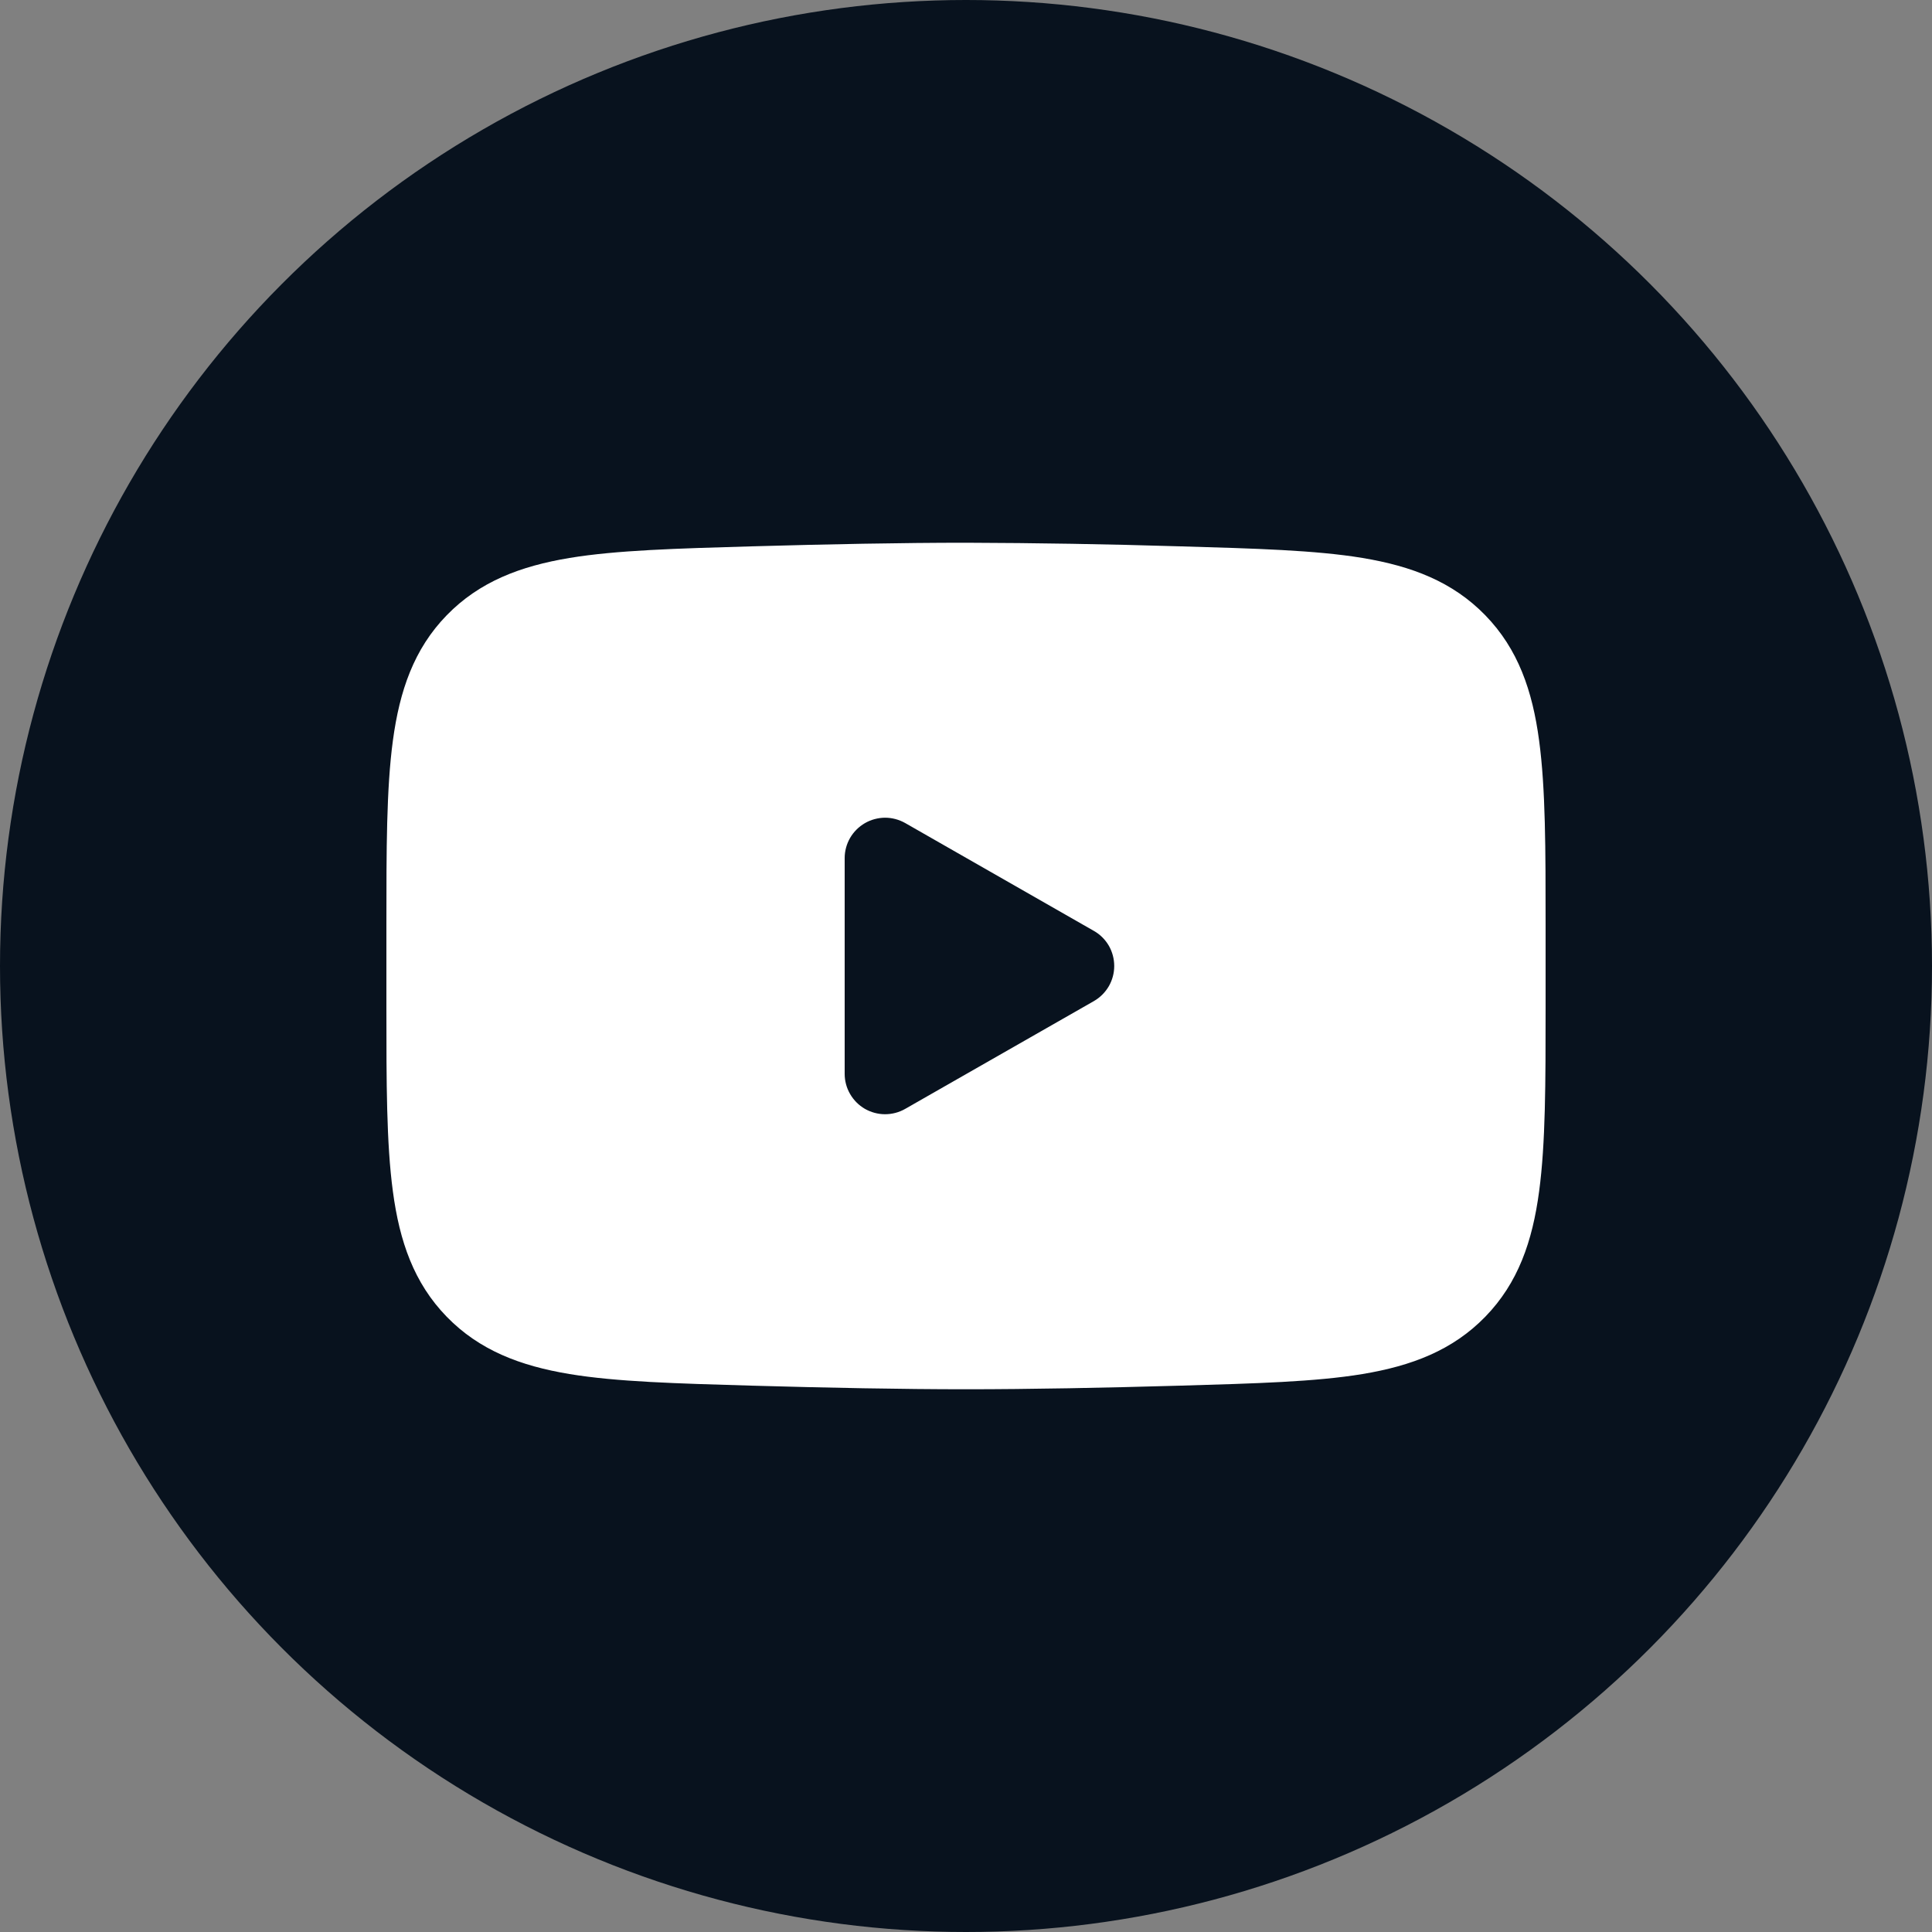
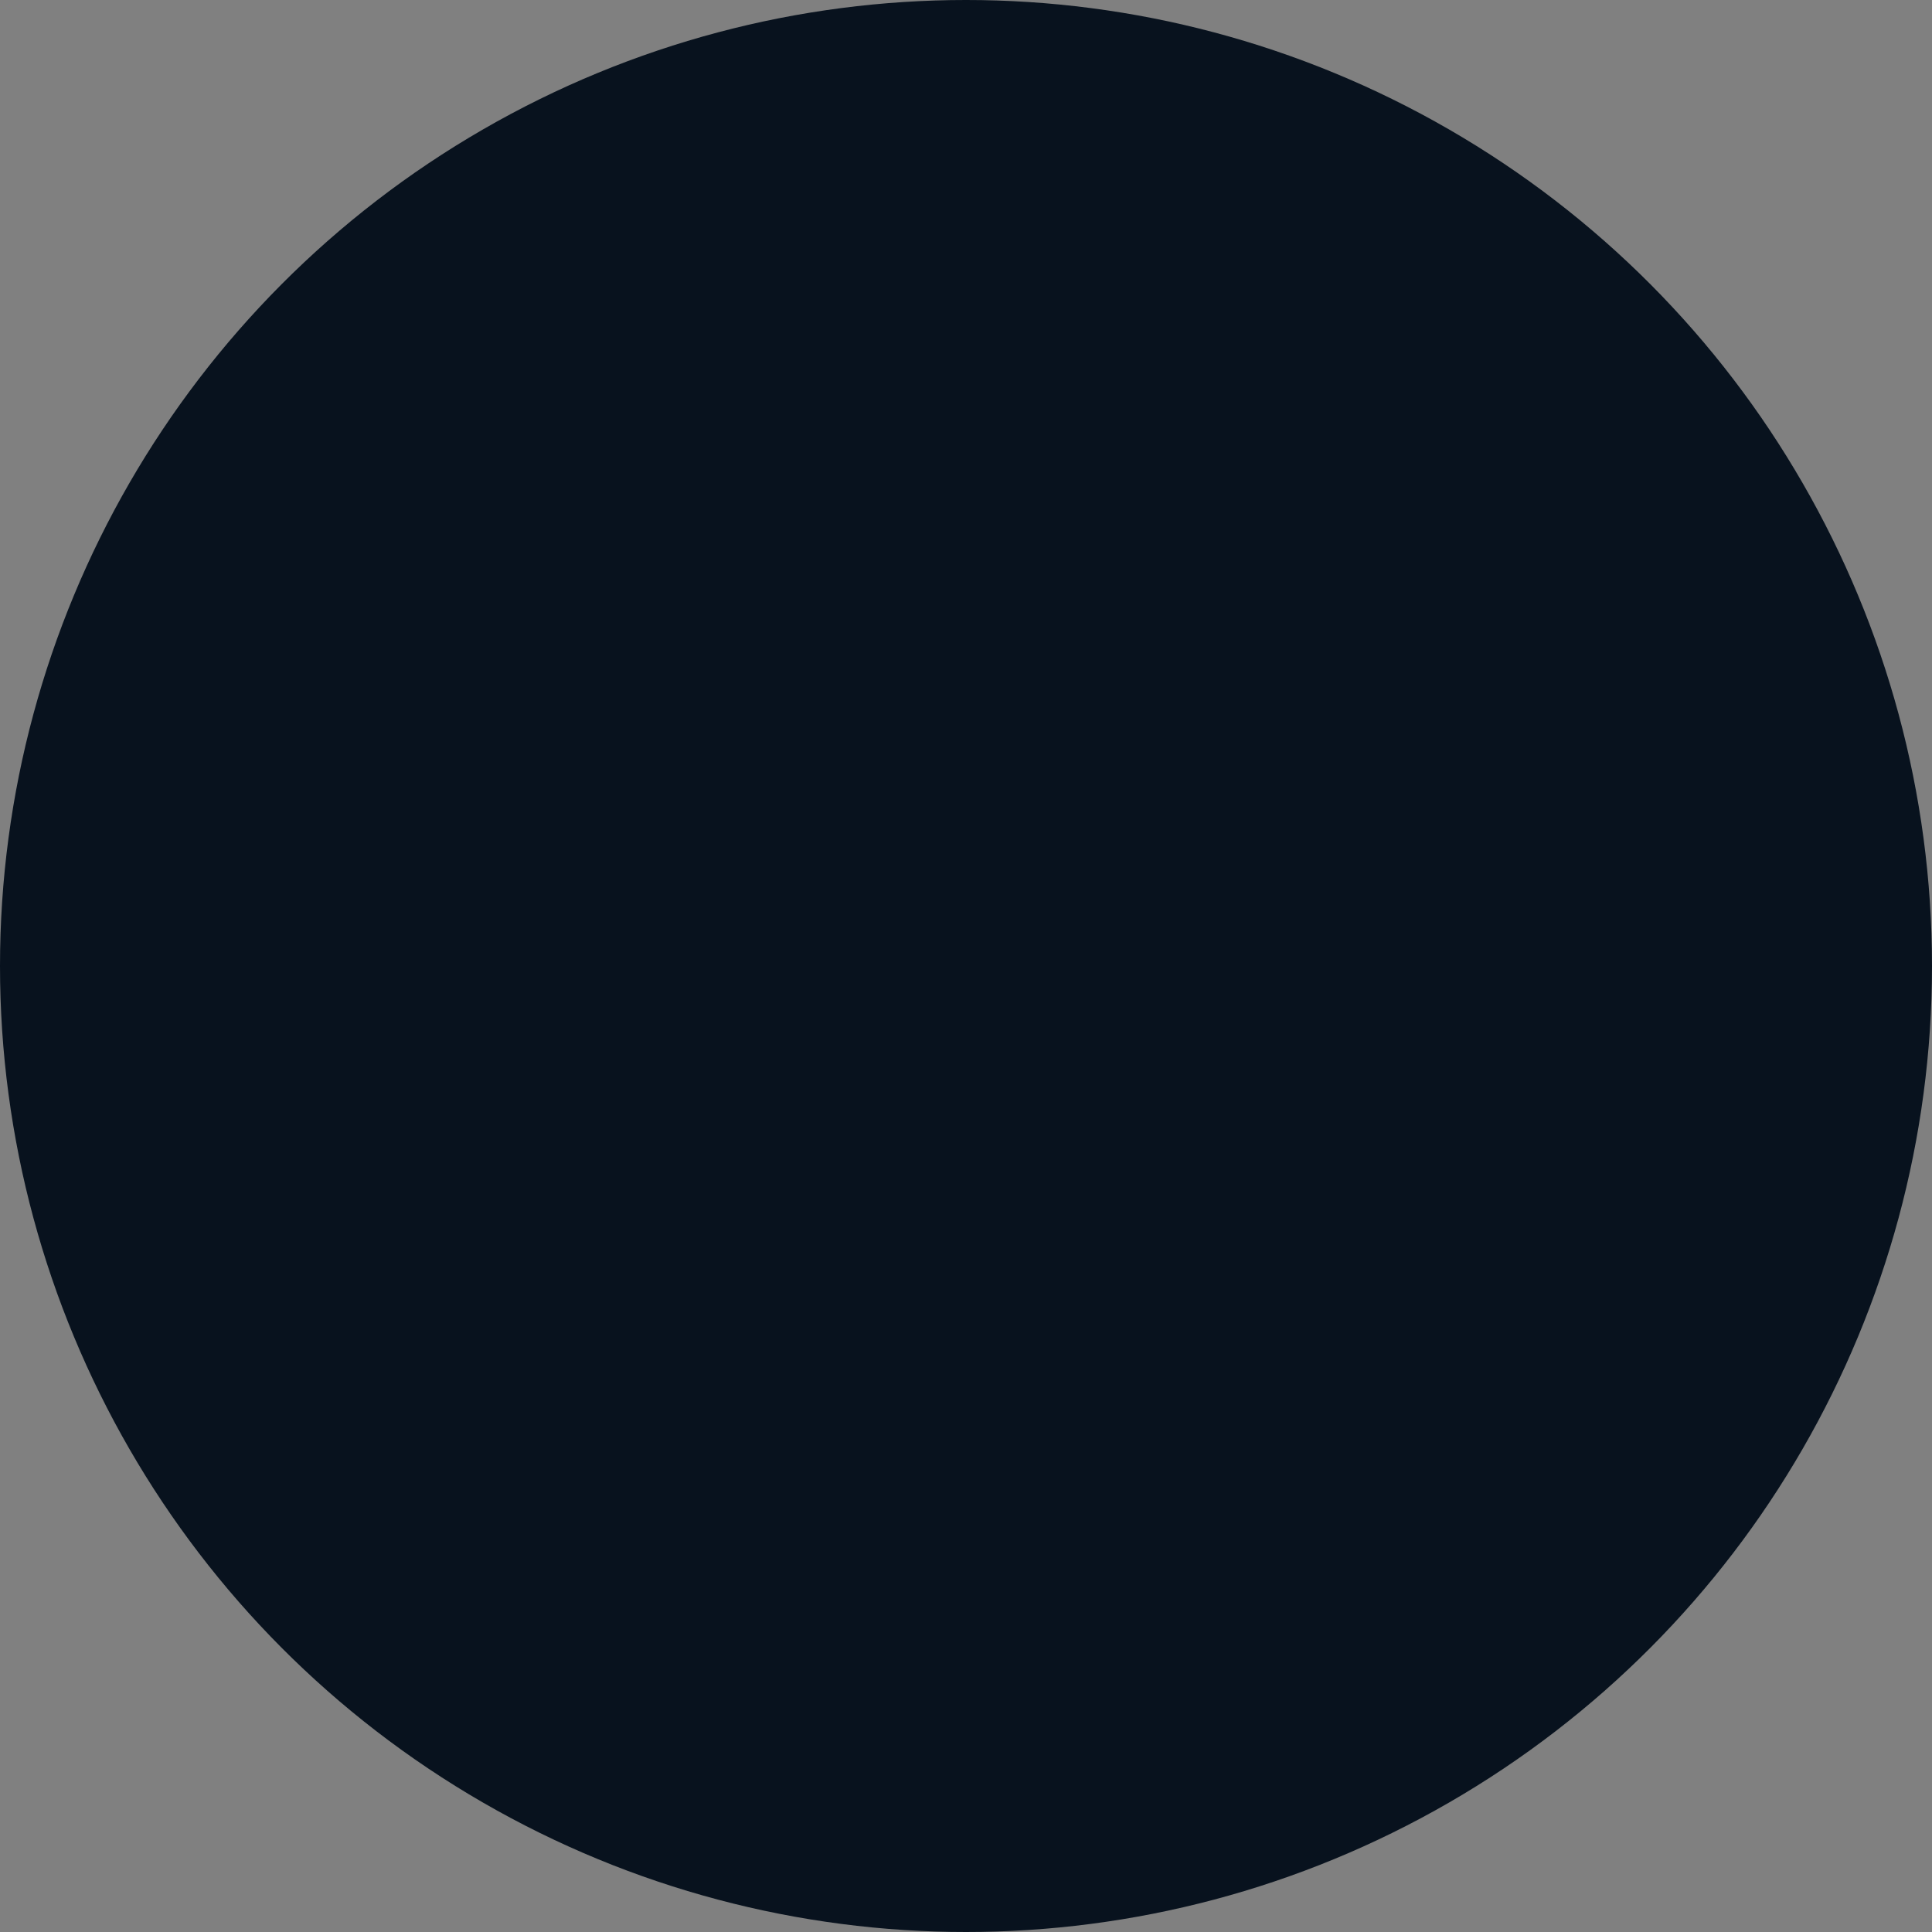
<svg xmlns="http://www.w3.org/2000/svg" width="25" height="25" viewBox="0 0 25 25" fill="none">
  <rect x="0" y="0" width="25" height="25" fill="#808080" stroke="none" />
  <circle cx="12.5" cy="12.5" r="12.5" fill="#08121E" />
-   <path fill-rule="evenodd" clip-rule="evenodd" d="M12.5 7.023C11.669 7.023 10.7 7.042 9.755 7.069L9.717 7.07C8.756 7.098 7.98 7.119 7.369 7.22C6.732 7.326 6.203 7.527 5.78 7.962C5.356 8.398 5.171 8.937 5.084 9.583C5 10.204 5 10.991 5 11.969V13.032C5 14.009 5 14.796 5.084 15.417C5.17 16.063 5.356 16.602 5.78 17.038C6.203 17.473 6.732 17.674 7.369 17.78C7.98 17.881 8.756 17.902 9.717 17.93L9.755 17.931C10.701 17.958 11.669 17.977 12.5 17.977C13.331 17.977 14.3 17.958 15.245 17.931L15.283 17.93C16.244 17.902 17.02 17.881 17.631 17.78C18.268 17.674 18.797 17.473 19.22 17.038C19.644 16.602 19.83 16.063 19.916 15.417C20 14.796 20 14.009 20 13.031V11.968C20 10.991 20 10.204 19.916 9.583C19.83 8.937 19.644 8.398 19.22 7.962C18.797 7.527 18.268 7.326 17.631 7.22C17.02 7.119 16.244 7.098 15.282 7.07L15.245 7.069C14.33 7.041 13.415 7.026 12.5 7.023ZM11.713 14.349C11.633 14.395 11.543 14.418 11.452 14.418C11.36 14.418 11.27 14.393 11.191 14.348C11.112 14.302 11.046 14.236 11 14.156C10.954 14.077 10.93 13.987 10.93 13.895V11.104C10.93 11.013 10.954 10.923 11 10.843C11.046 10.764 11.112 10.698 11.191 10.652C11.27 10.606 11.36 10.582 11.452 10.581C11.543 10.581 11.633 10.605 11.713 10.65L14.155 12.046C14.235 12.091 14.301 12.157 14.348 12.237C14.394 12.317 14.418 12.408 14.418 12.5C14.418 12.592 14.394 12.682 14.348 12.762C14.301 12.842 14.235 12.908 14.155 12.954L11.713 14.349Z" fill="white" />
</svg>